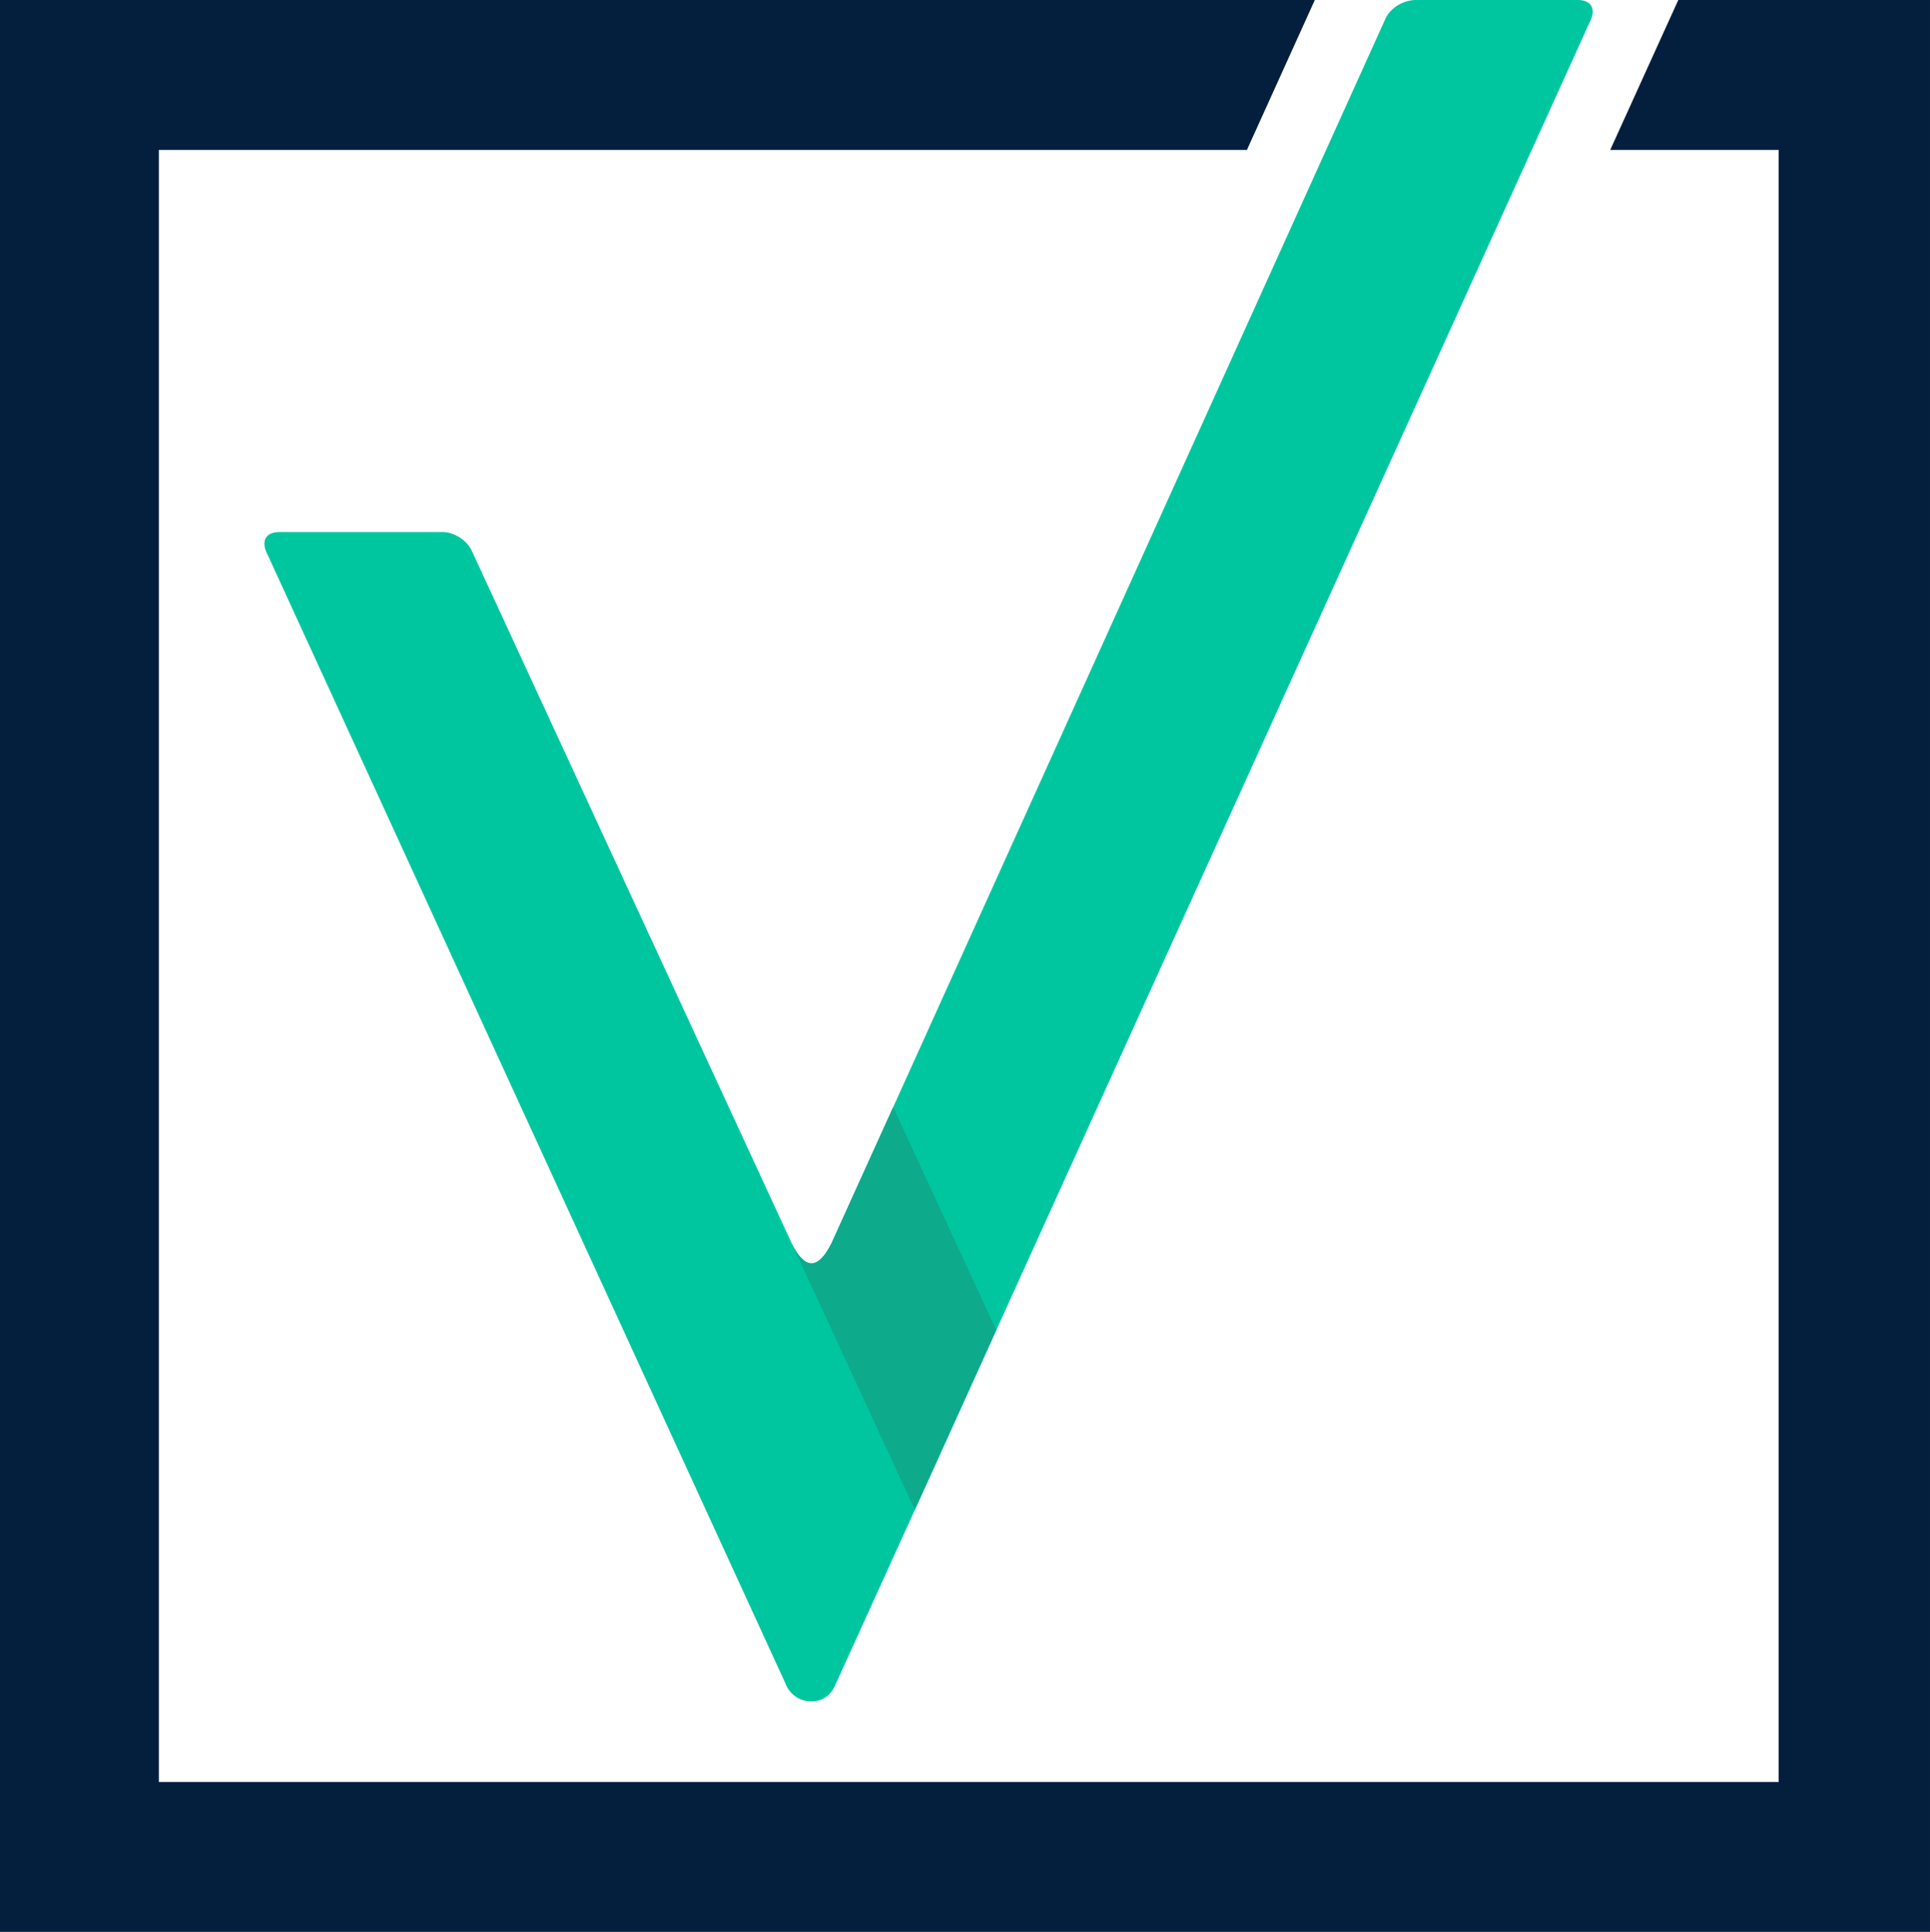
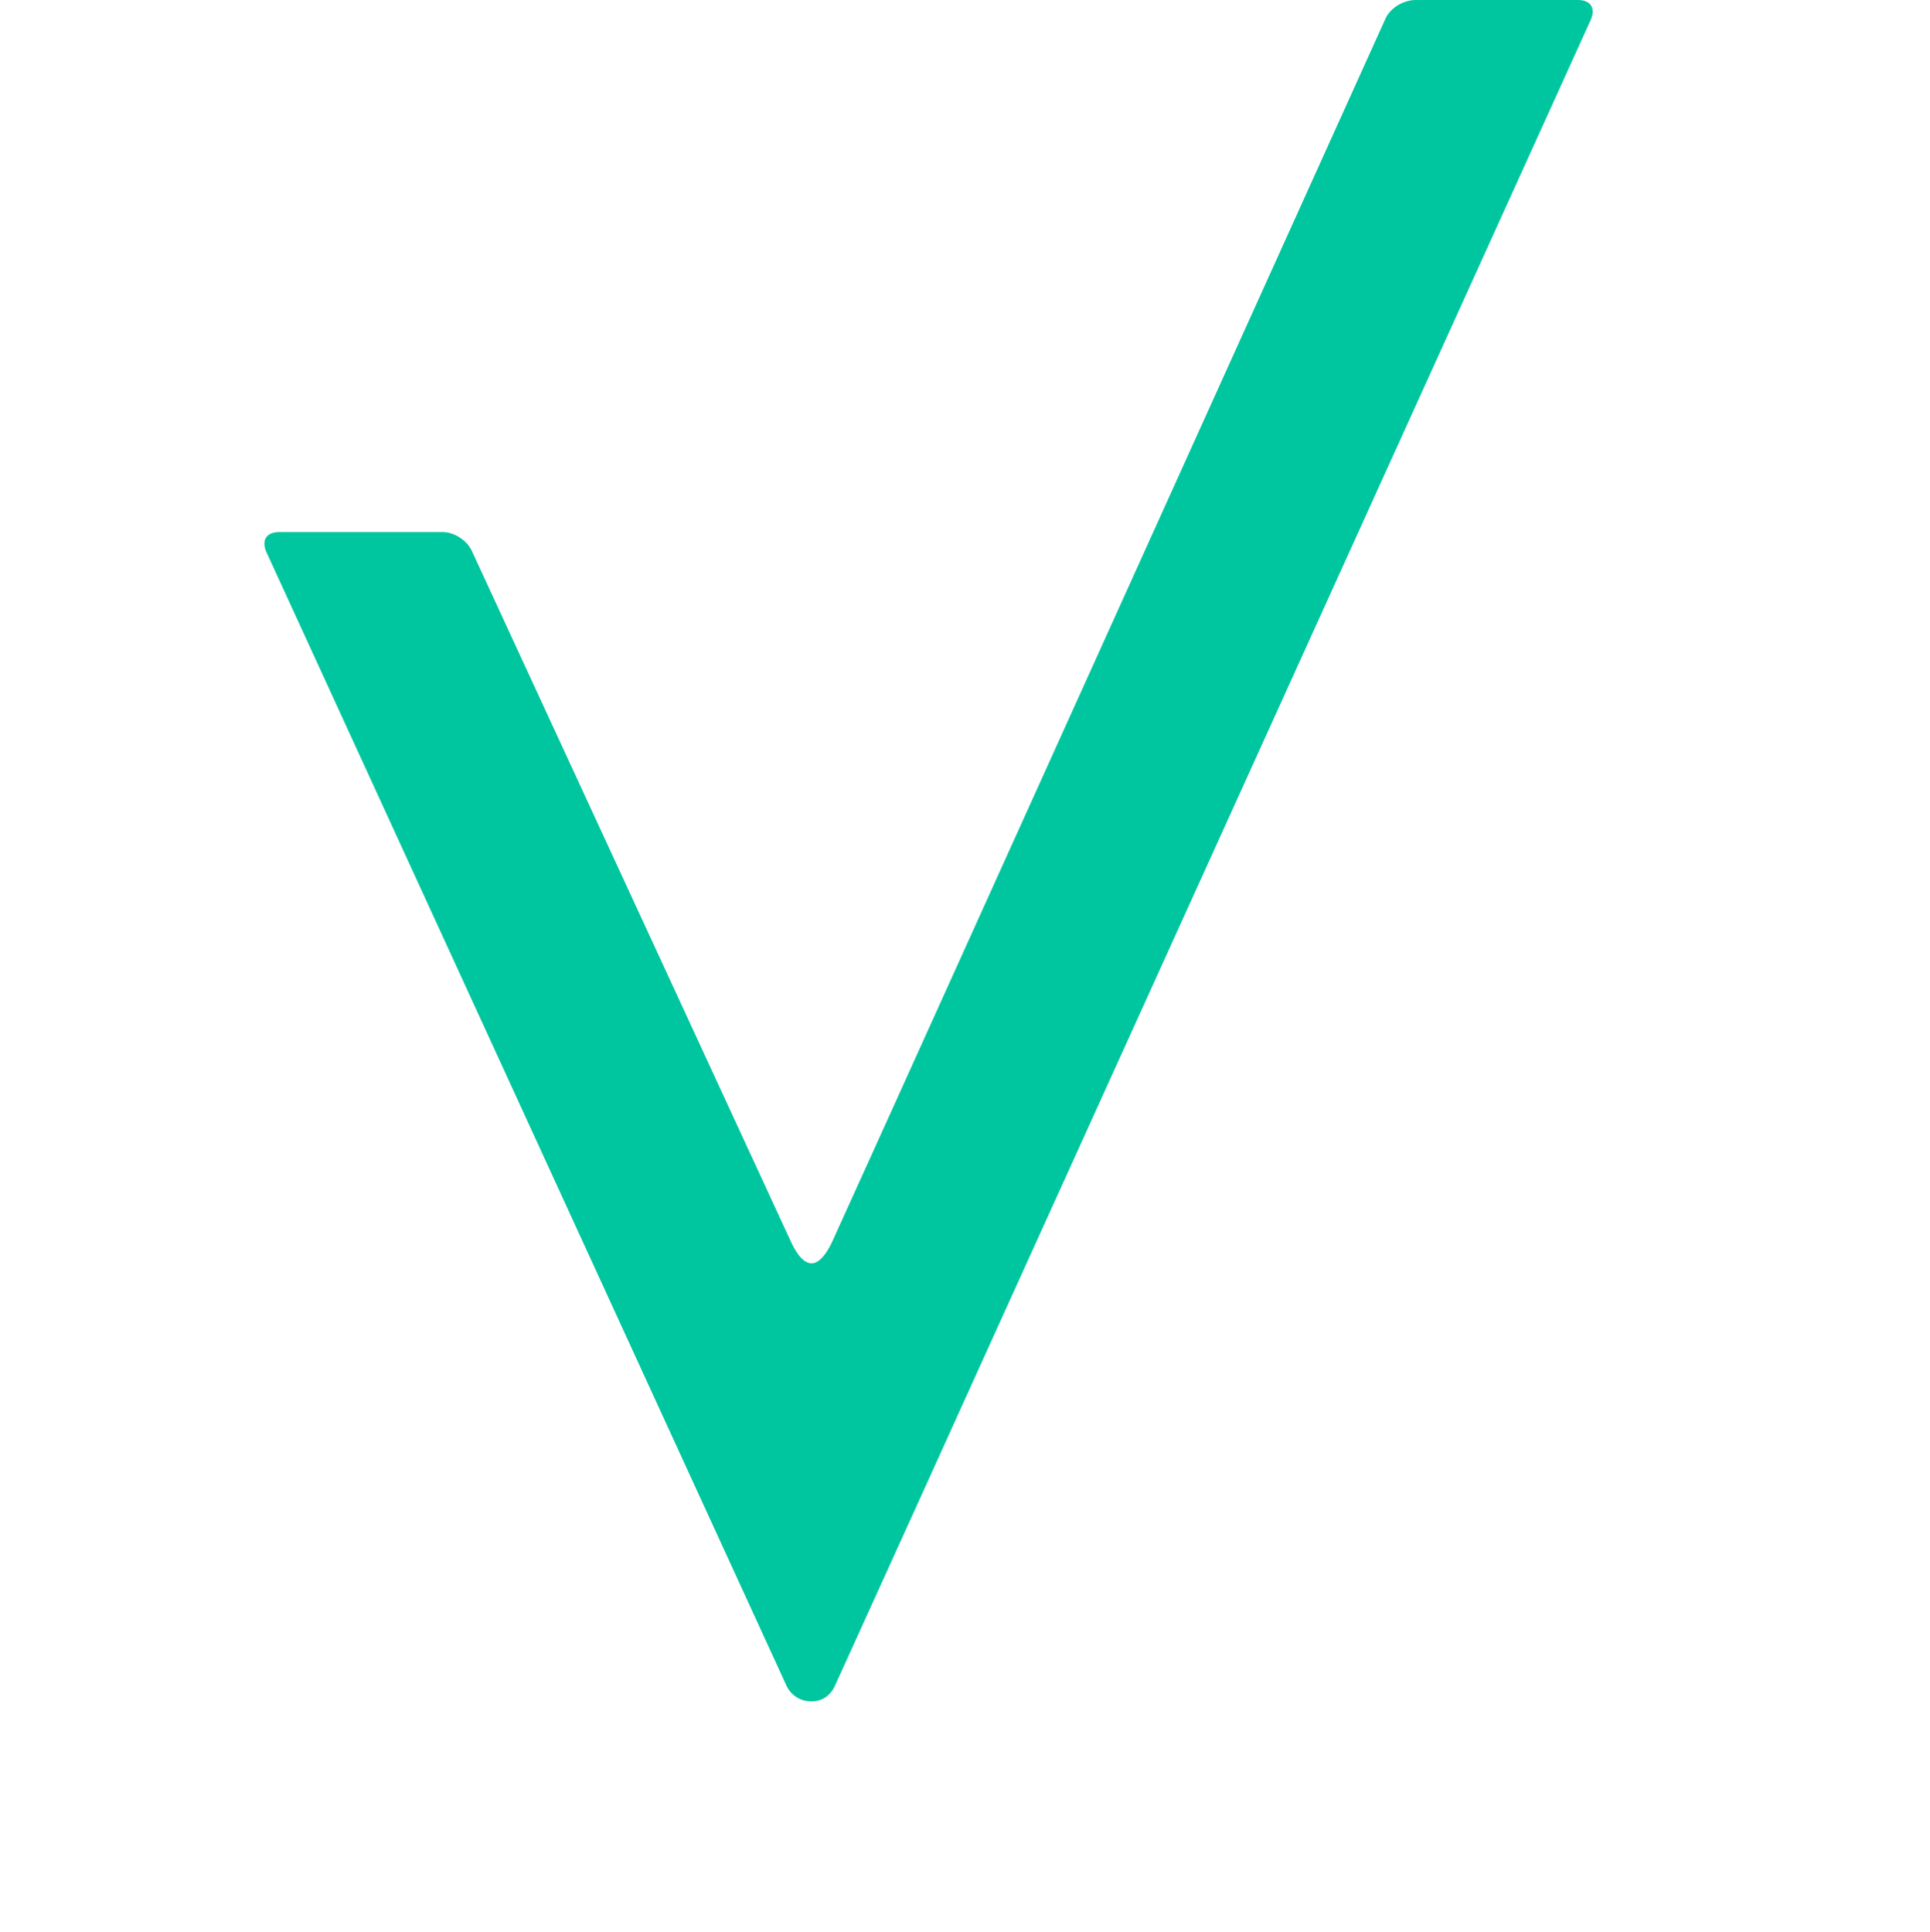
<svg xmlns="http://www.w3.org/2000/svg" width="1070.117" height="1071.343" viewBox="0 0 1070.117 1071.343">
  <g id="Group_4" data-name="Group 4" transform="translate(-5.024 -4.329)">
    <g id="Group_3" data-name="Group 3" transform="translate(151.619 4.329)">
      <g id="Group_2" data-name="Group 2" transform="translate(0 0)">
        <path id="Path_11" data-name="Path 11" d="M1176.269,465.423H1086.7c-7.275,0-14.645,4.535-17.29,10.96l-272.664,602.99-34.3,75.682c-3.685,7.275-7.37,10.961-10.96,10.961-3.685,0-7.37-3.685-10.96-10.961l-81.162-175.74-96-207.866c-2.74-6.425-10.11-10.96-16.44-10.96H456.506c-7.37,0-10.11,4.535-7.37,10.96l288.65,629.265a15.067,15.067,0,0,0,13.7,8.22c5.48,0,10.016-2.74,12.755-8.22l44.5-97.98,45.163-99.681,329.637-726.67C1186.284,469.958,1183.544,465.423,1176.269,465.423Z" transform="translate(-448.095 -465.423)" fill="#00c6a0" />
-         <path id="Path_20" data-name="Path 20" d="M592.426,654.082l-45.164,99.681L479.045,606.084c3.59,7.275,7.275,10.96,10.96,10.96,3.59,0,7.275-3.685,10.96-10.96l34.3-75.682Z" transform="translate(-186.614 83.547)" fill="#0eaa8c" />
      </g>
    </g>
-     <path id="Path_12" data-name="Path 12" d="M1140.125,465.34l-37.744,83.141h93.4v905.066H297.64V548.481H900.947l37.639-83.141H209.565V1536.683H1279.682V465.34Z" transform="translate(-204.542 -461.011)" fill="#041f3d" />
  </g>
</svg>